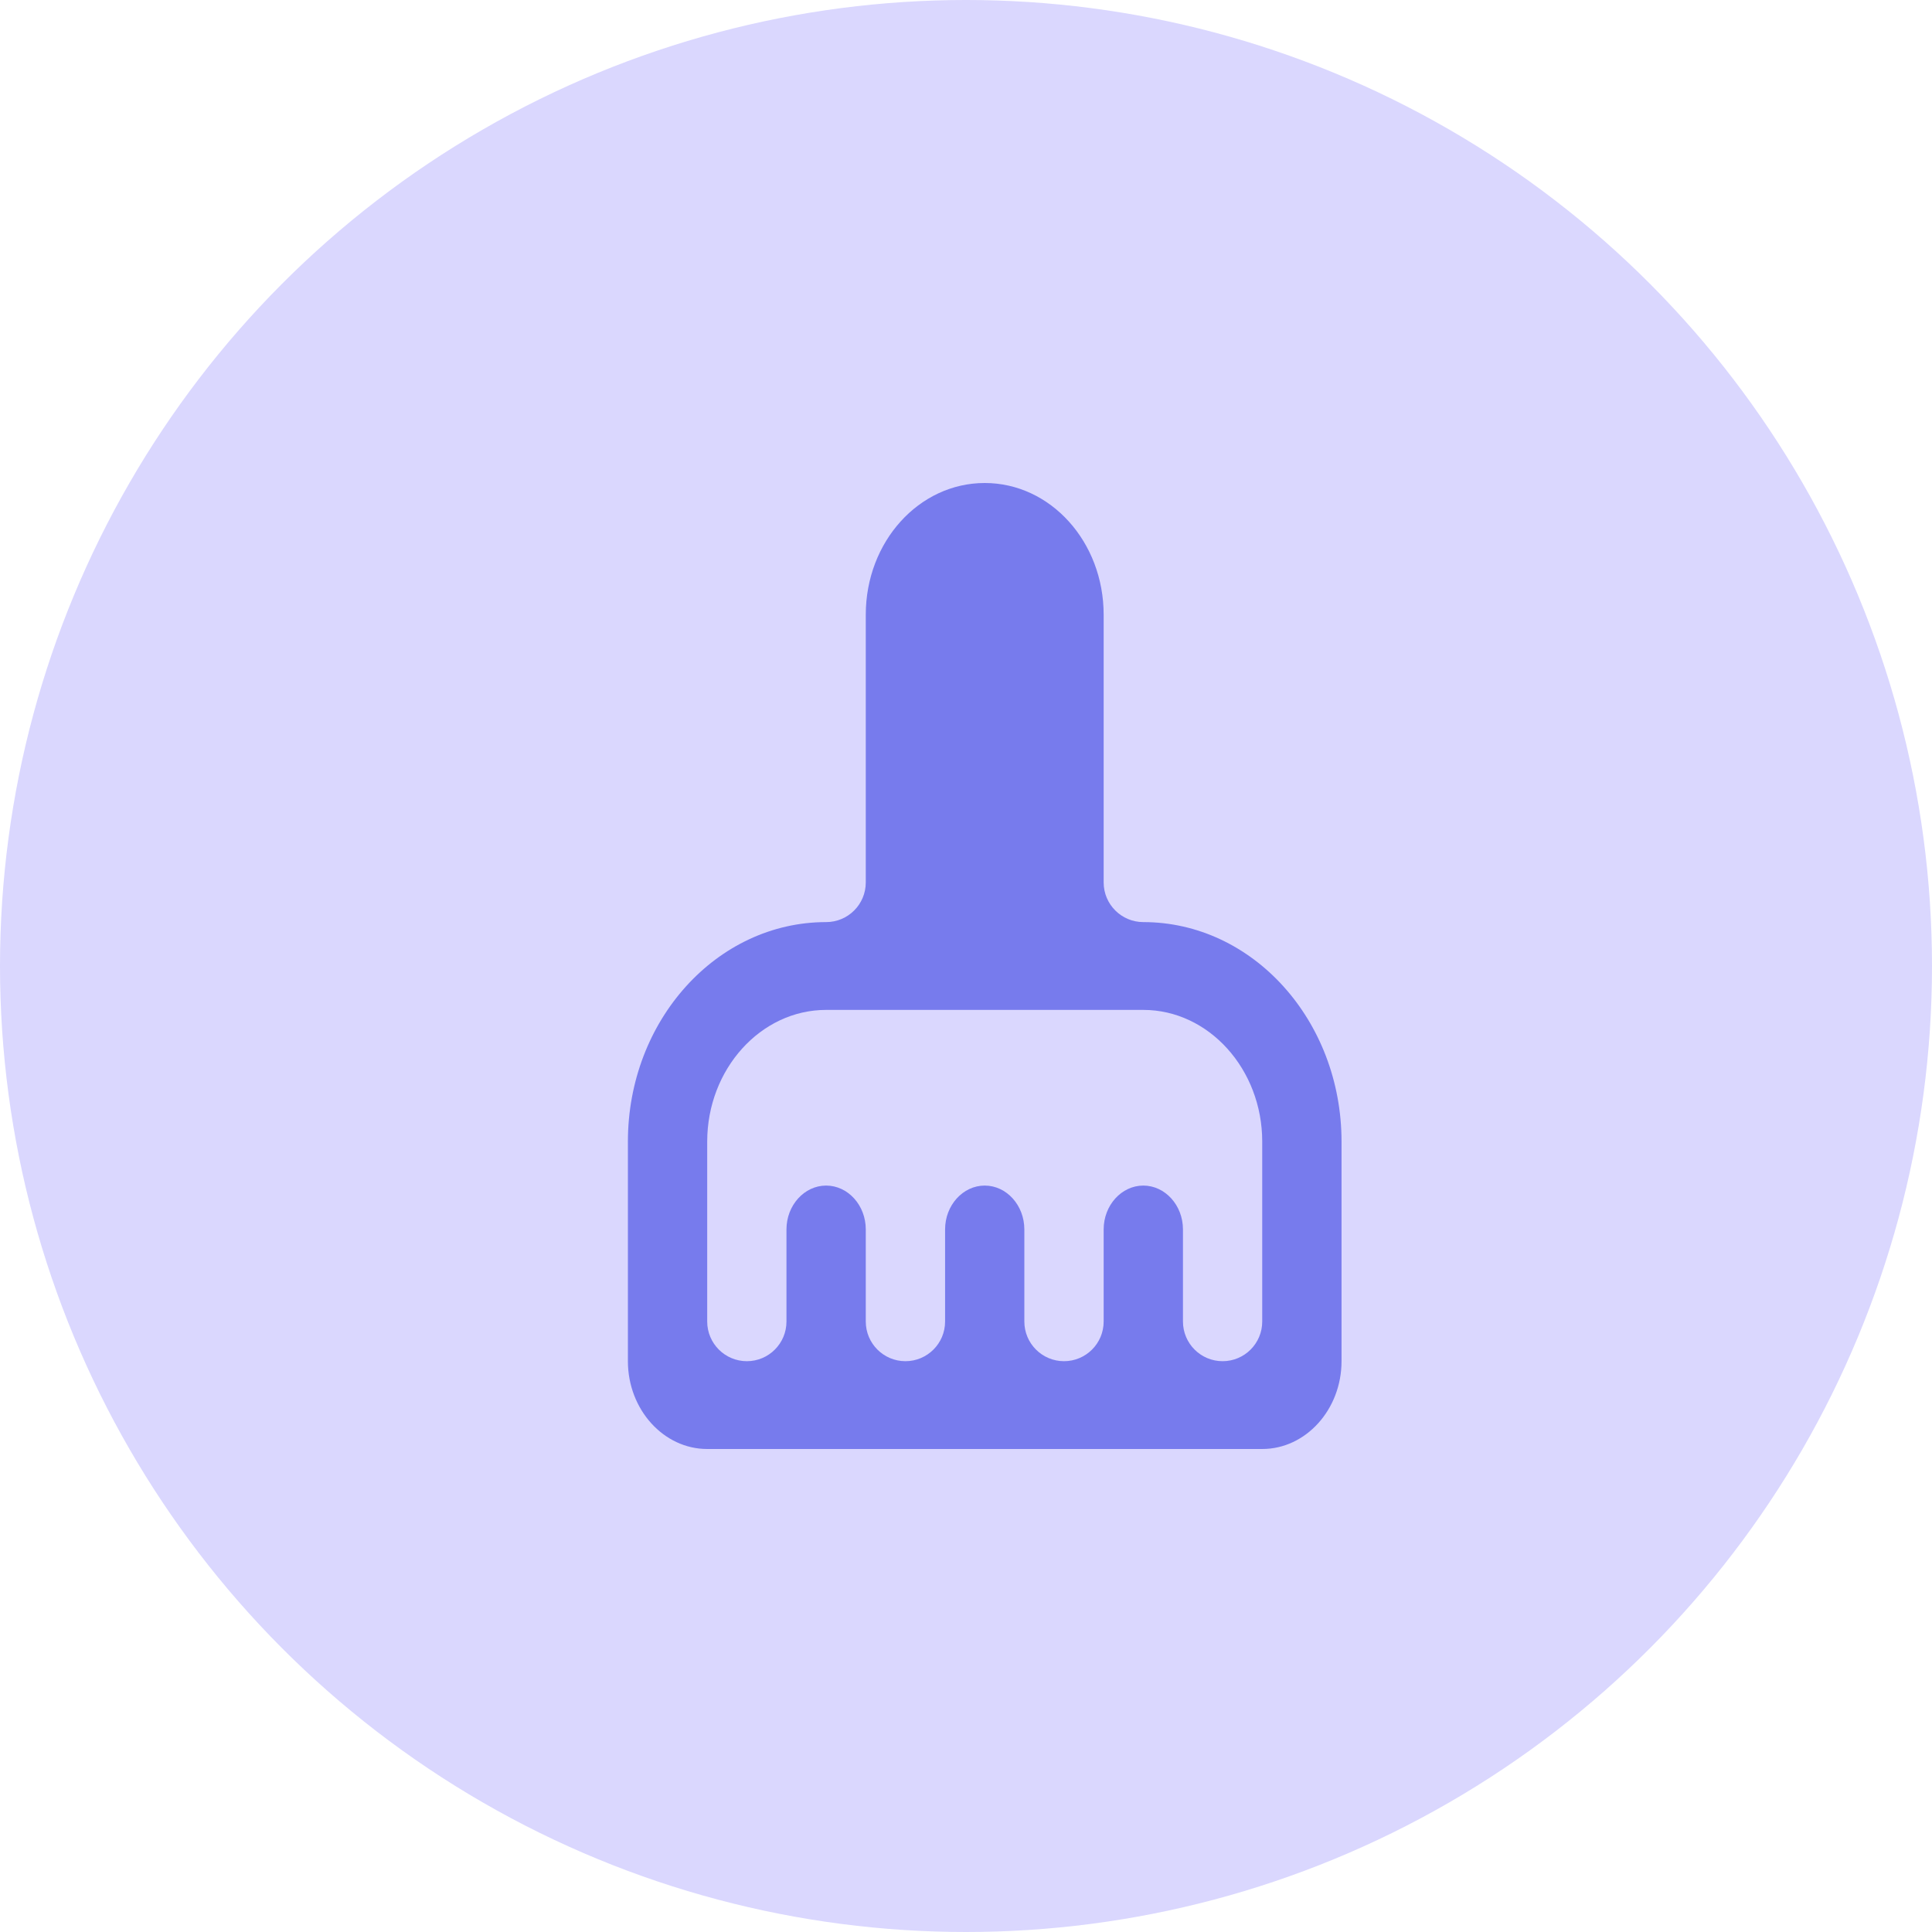
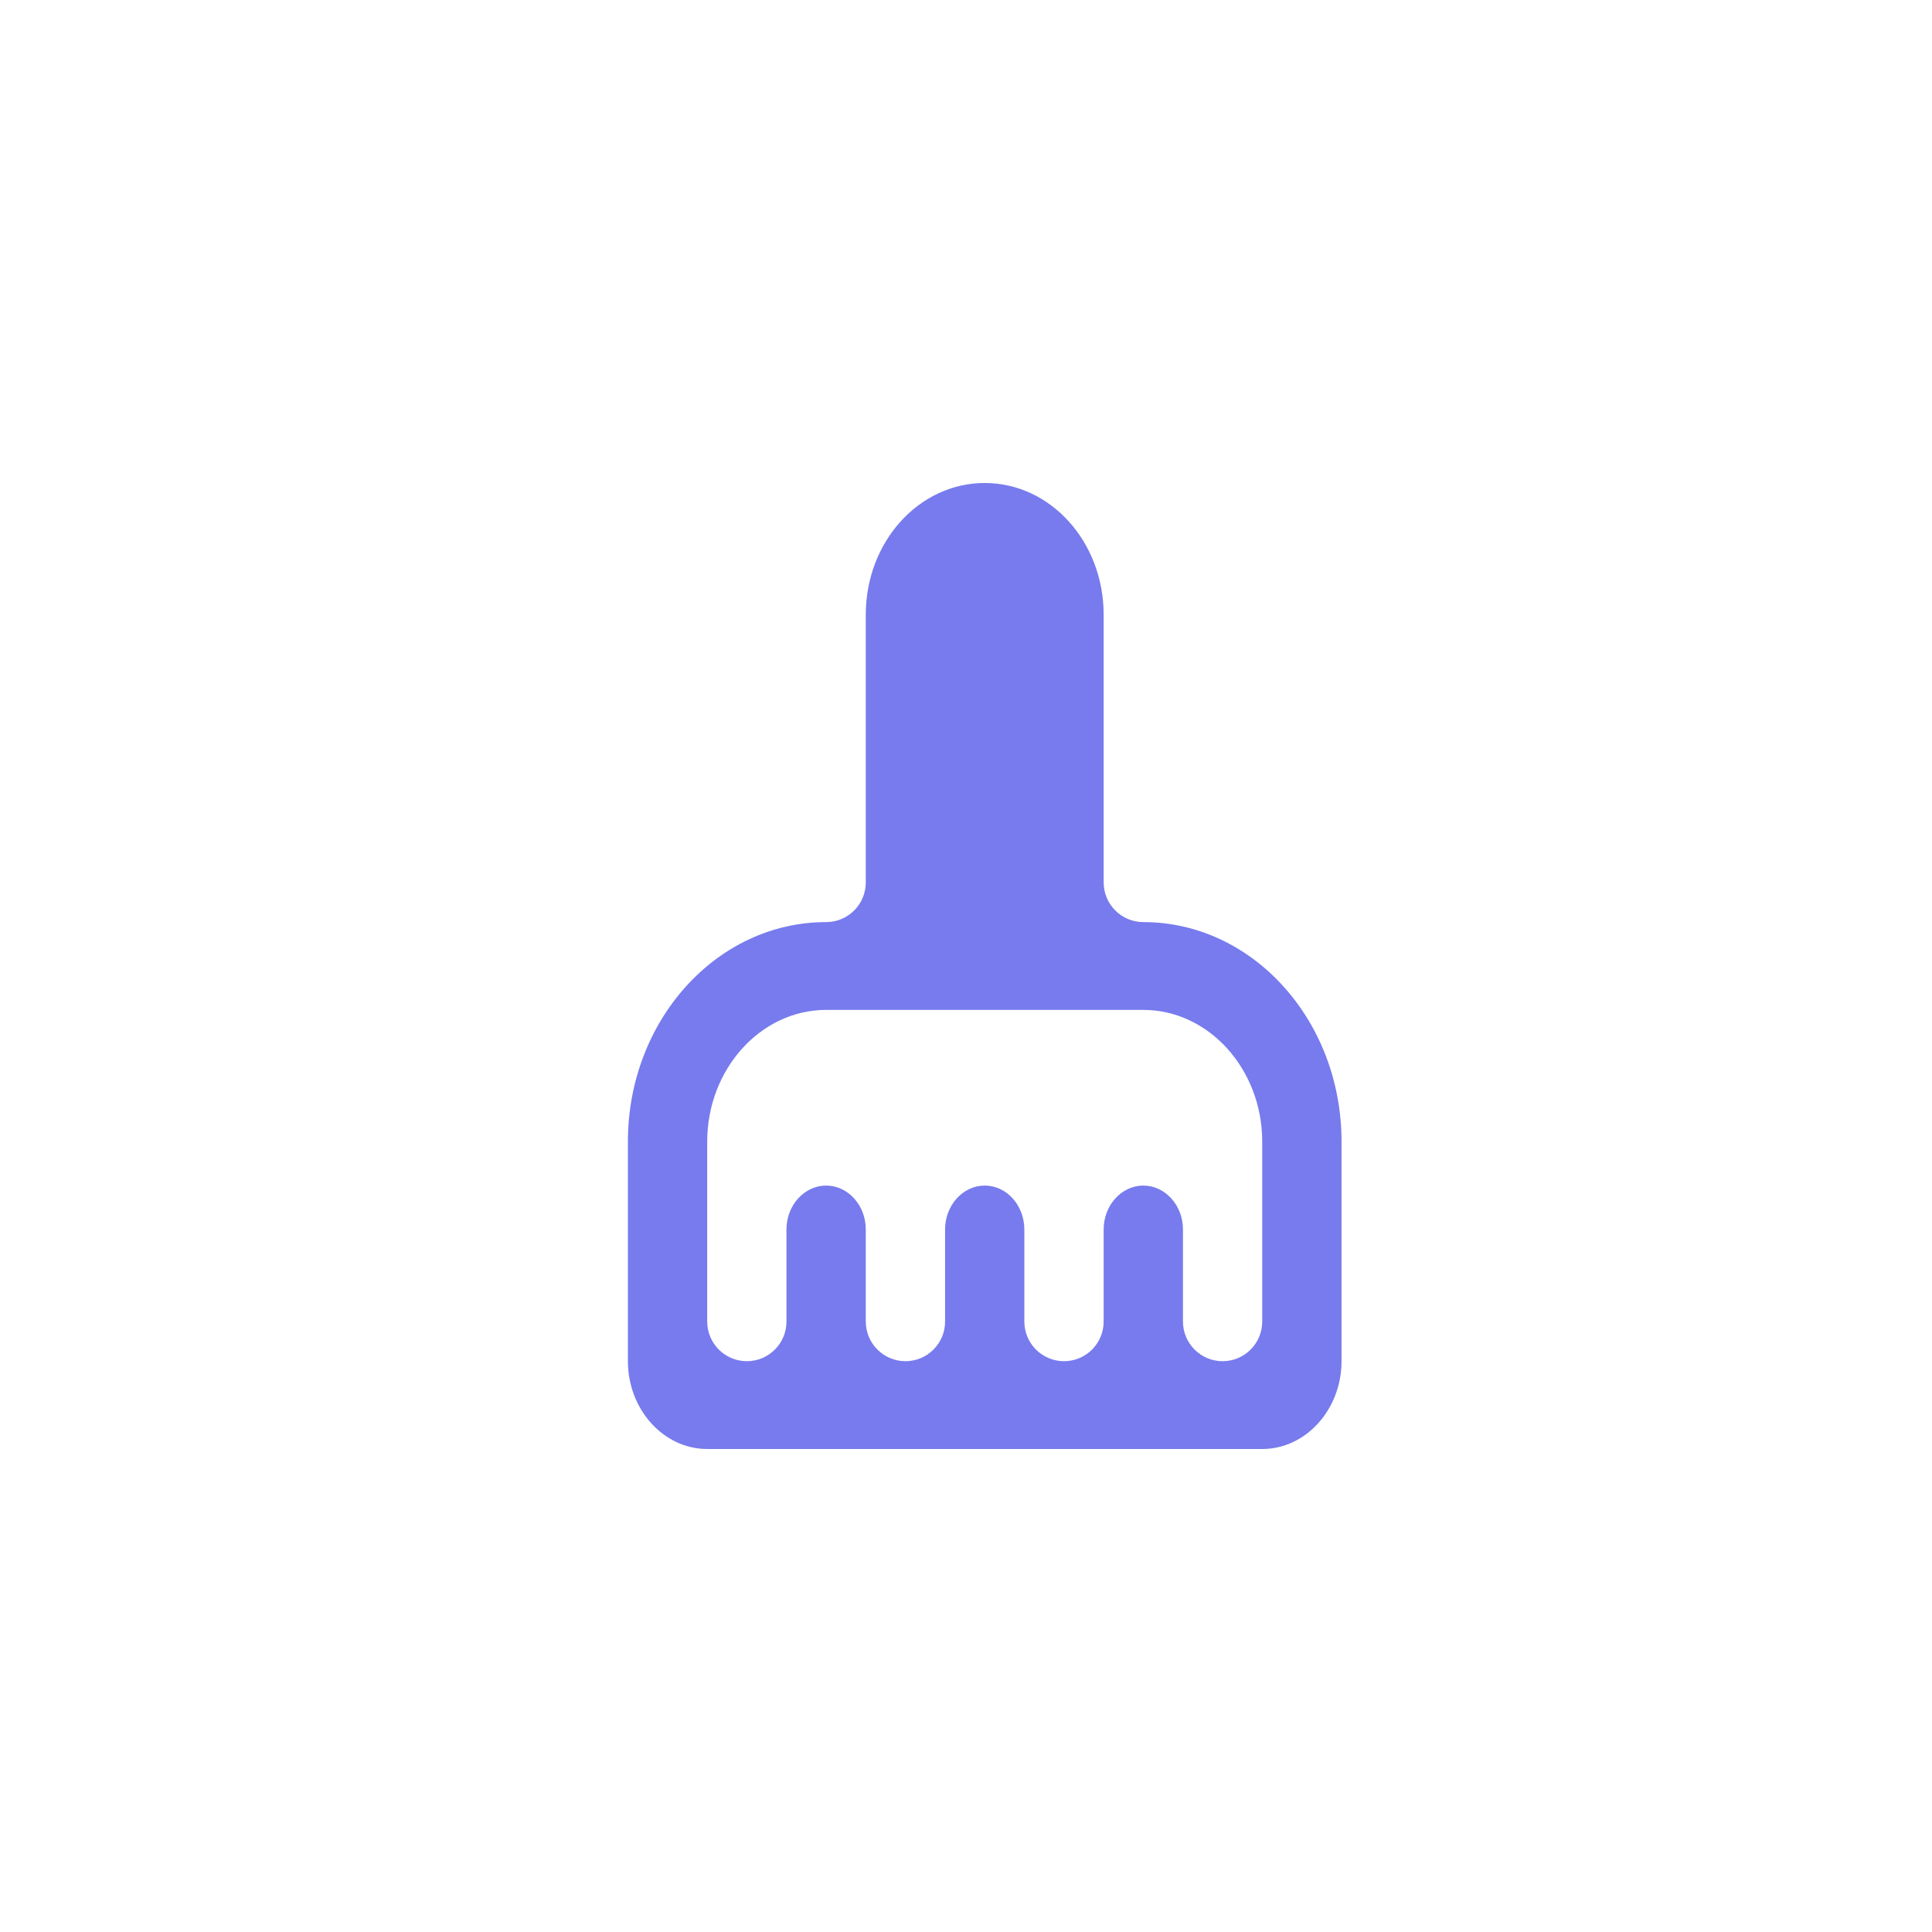
<svg xmlns="http://www.w3.org/2000/svg" width="40" height="40" viewBox="0 0 40 40" fill="none">
-   <circle cx="20" cy="20" r="20" fill="#DAD7FE" />
  <path d="M23.671 19.091C23.218 19.091 22.85 18.723 22.85 18.27V12.727C22.85 11.218 21.75 10 20.388 10C19.025 10 17.925 11.218 17.925 12.727V18.27C17.925 18.723 17.558 19.091 17.104 19.091C14.839 19.091 13 21.127 13 23.636V28.182C13 29.182 13.739 30 14.642 30H26.133C27.036 30 27.775 29.182 27.775 28.182V23.636C27.775 21.127 25.936 19.091 23.671 19.091ZM26.133 27.361C26.133 27.814 25.766 28.182 25.313 28.182C24.859 28.182 24.492 27.814 24.492 27.361V25.454C24.492 24.954 24.122 24.546 23.671 24.546C23.22 24.546 22.85 24.954 22.85 25.454V27.361C22.85 27.814 22.483 28.182 22.029 28.182C21.576 28.182 21.208 27.814 21.208 27.361V25.454C21.208 24.954 20.839 24.546 20.388 24.546C19.936 24.546 19.567 24.954 19.567 25.454V27.361C19.567 27.814 19.199 28.182 18.746 28.182C18.293 28.182 17.925 27.814 17.925 27.361V25.454C17.925 24.954 17.556 24.546 17.104 24.546C16.653 24.546 16.283 24.954 16.283 25.454V27.361C16.283 27.814 15.916 28.182 15.463 28.182C15.009 28.182 14.642 27.814 14.642 27.361V23.636C14.642 22.136 15.75 20.909 17.104 20.909H23.671C25.025 20.909 26.133 22.136 26.133 23.636V27.361Z" fill="#777BED" />
</svg>